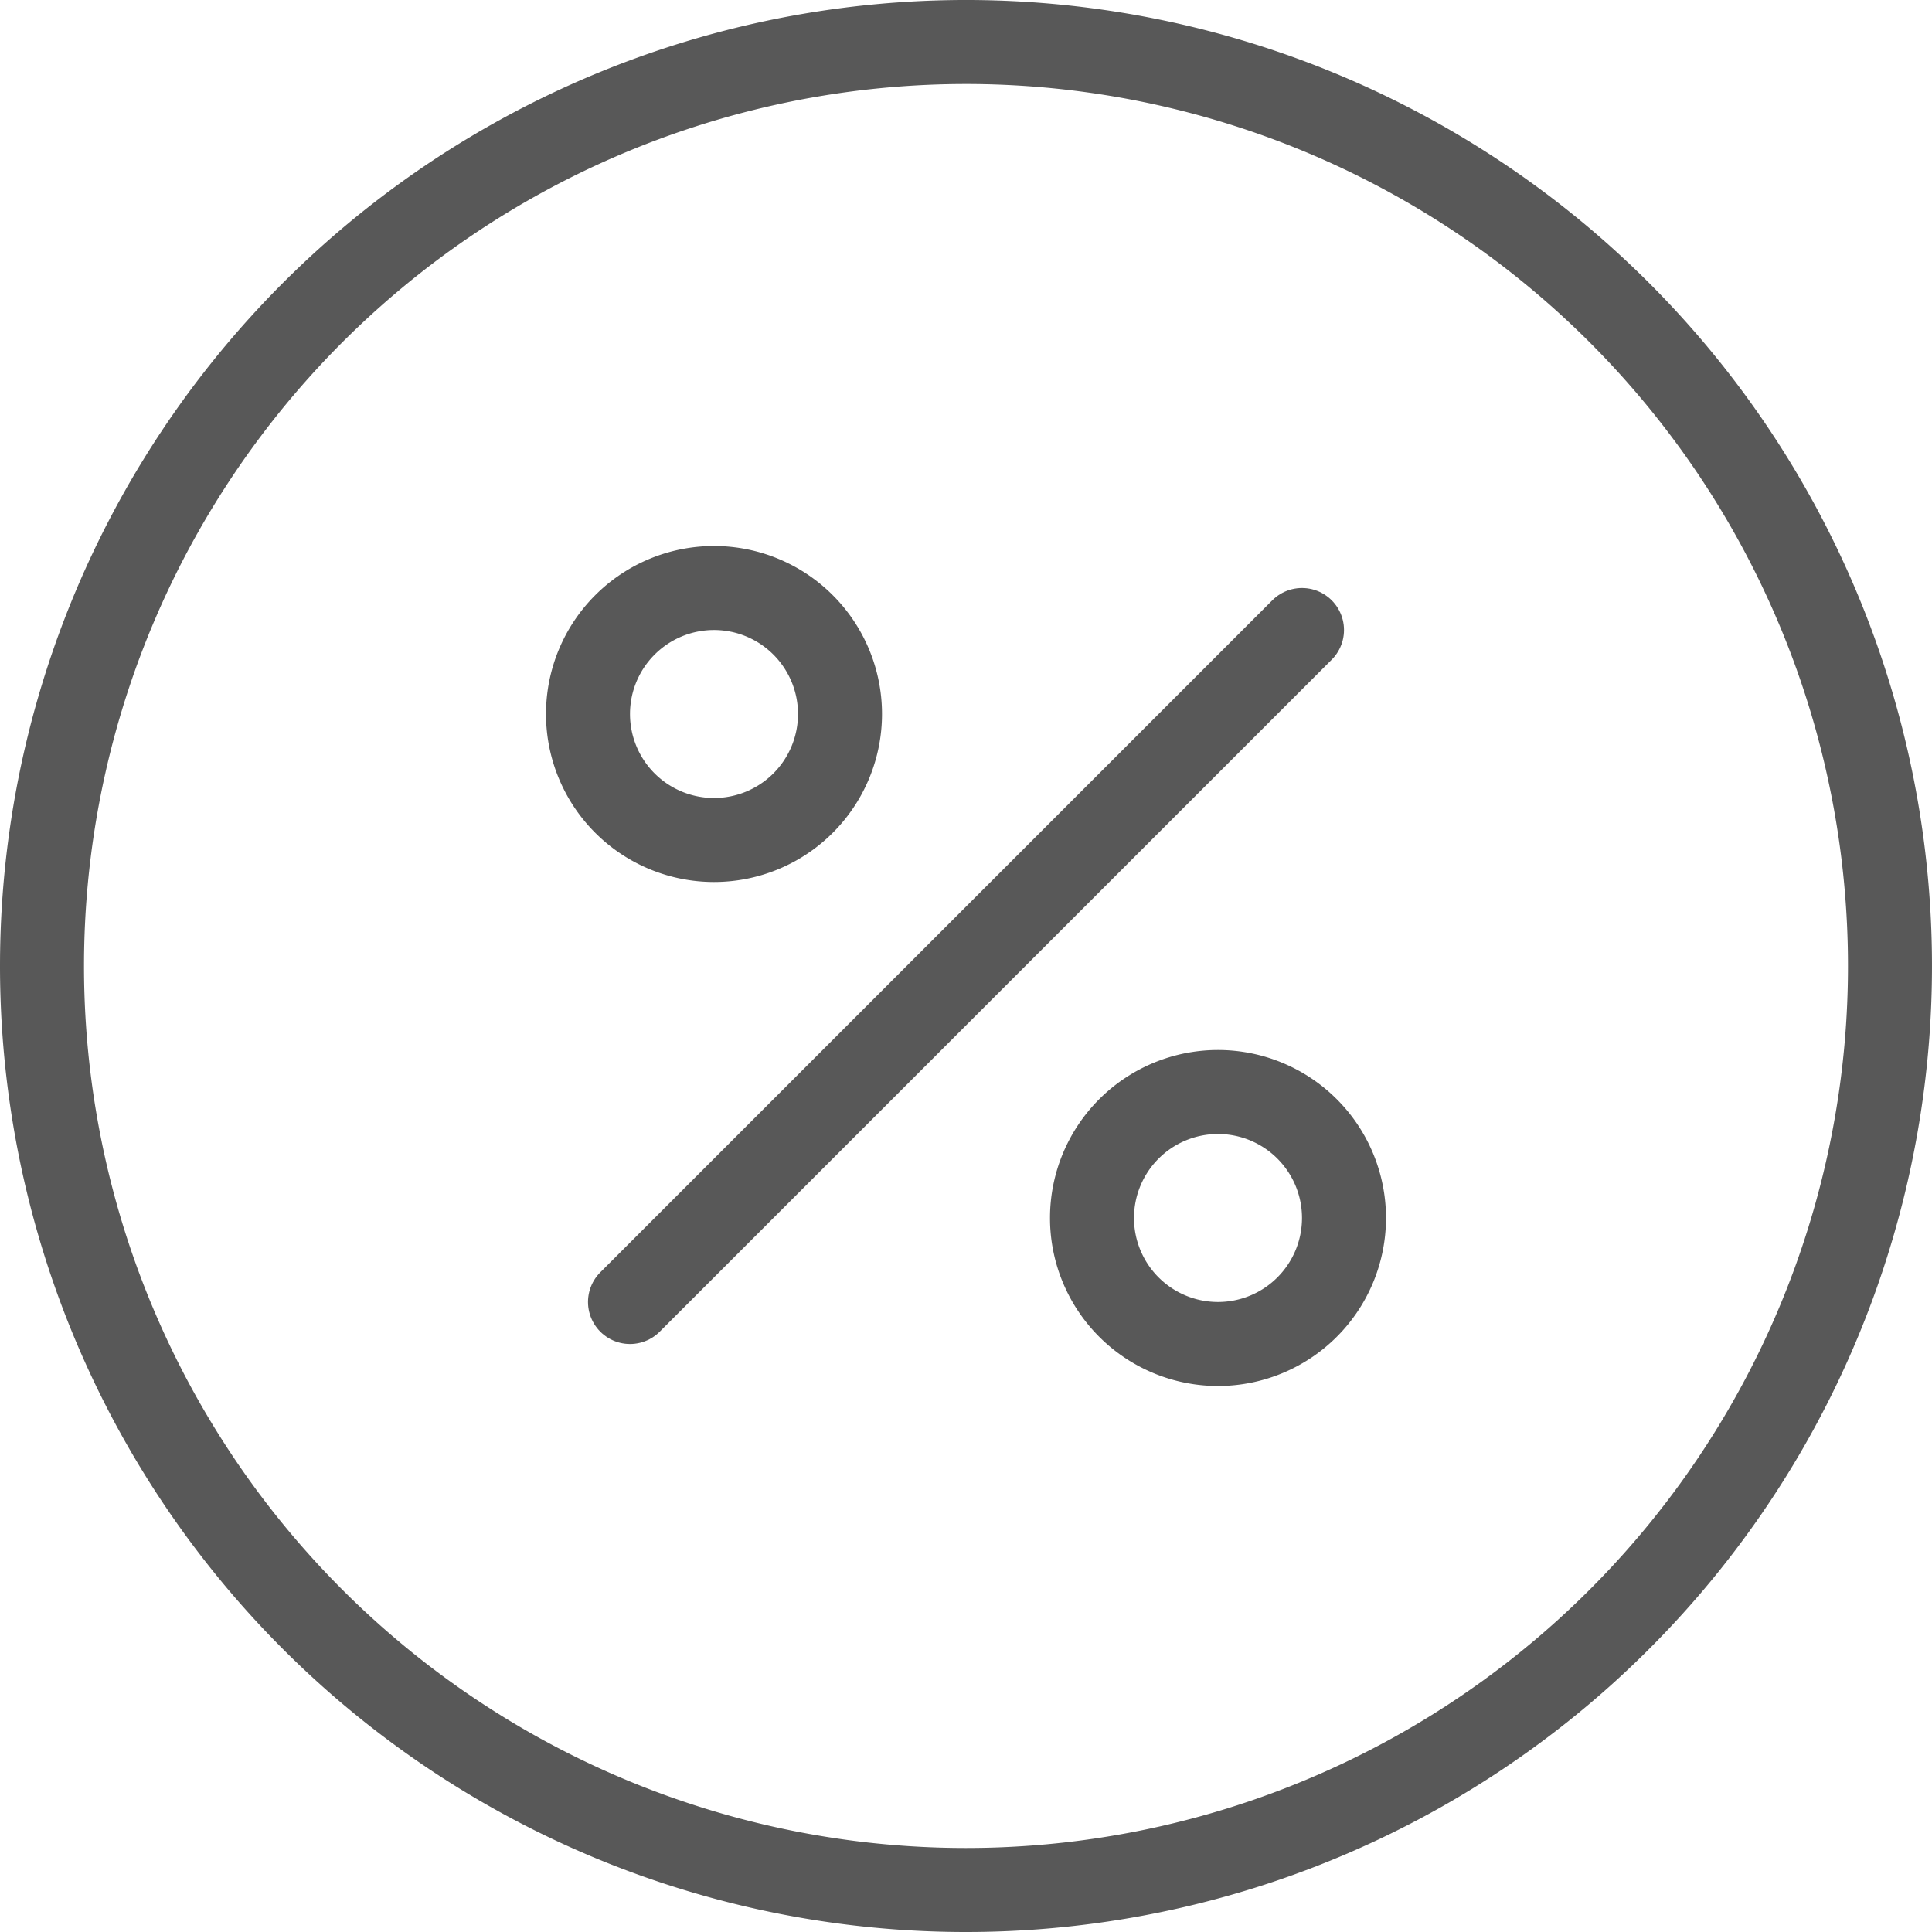
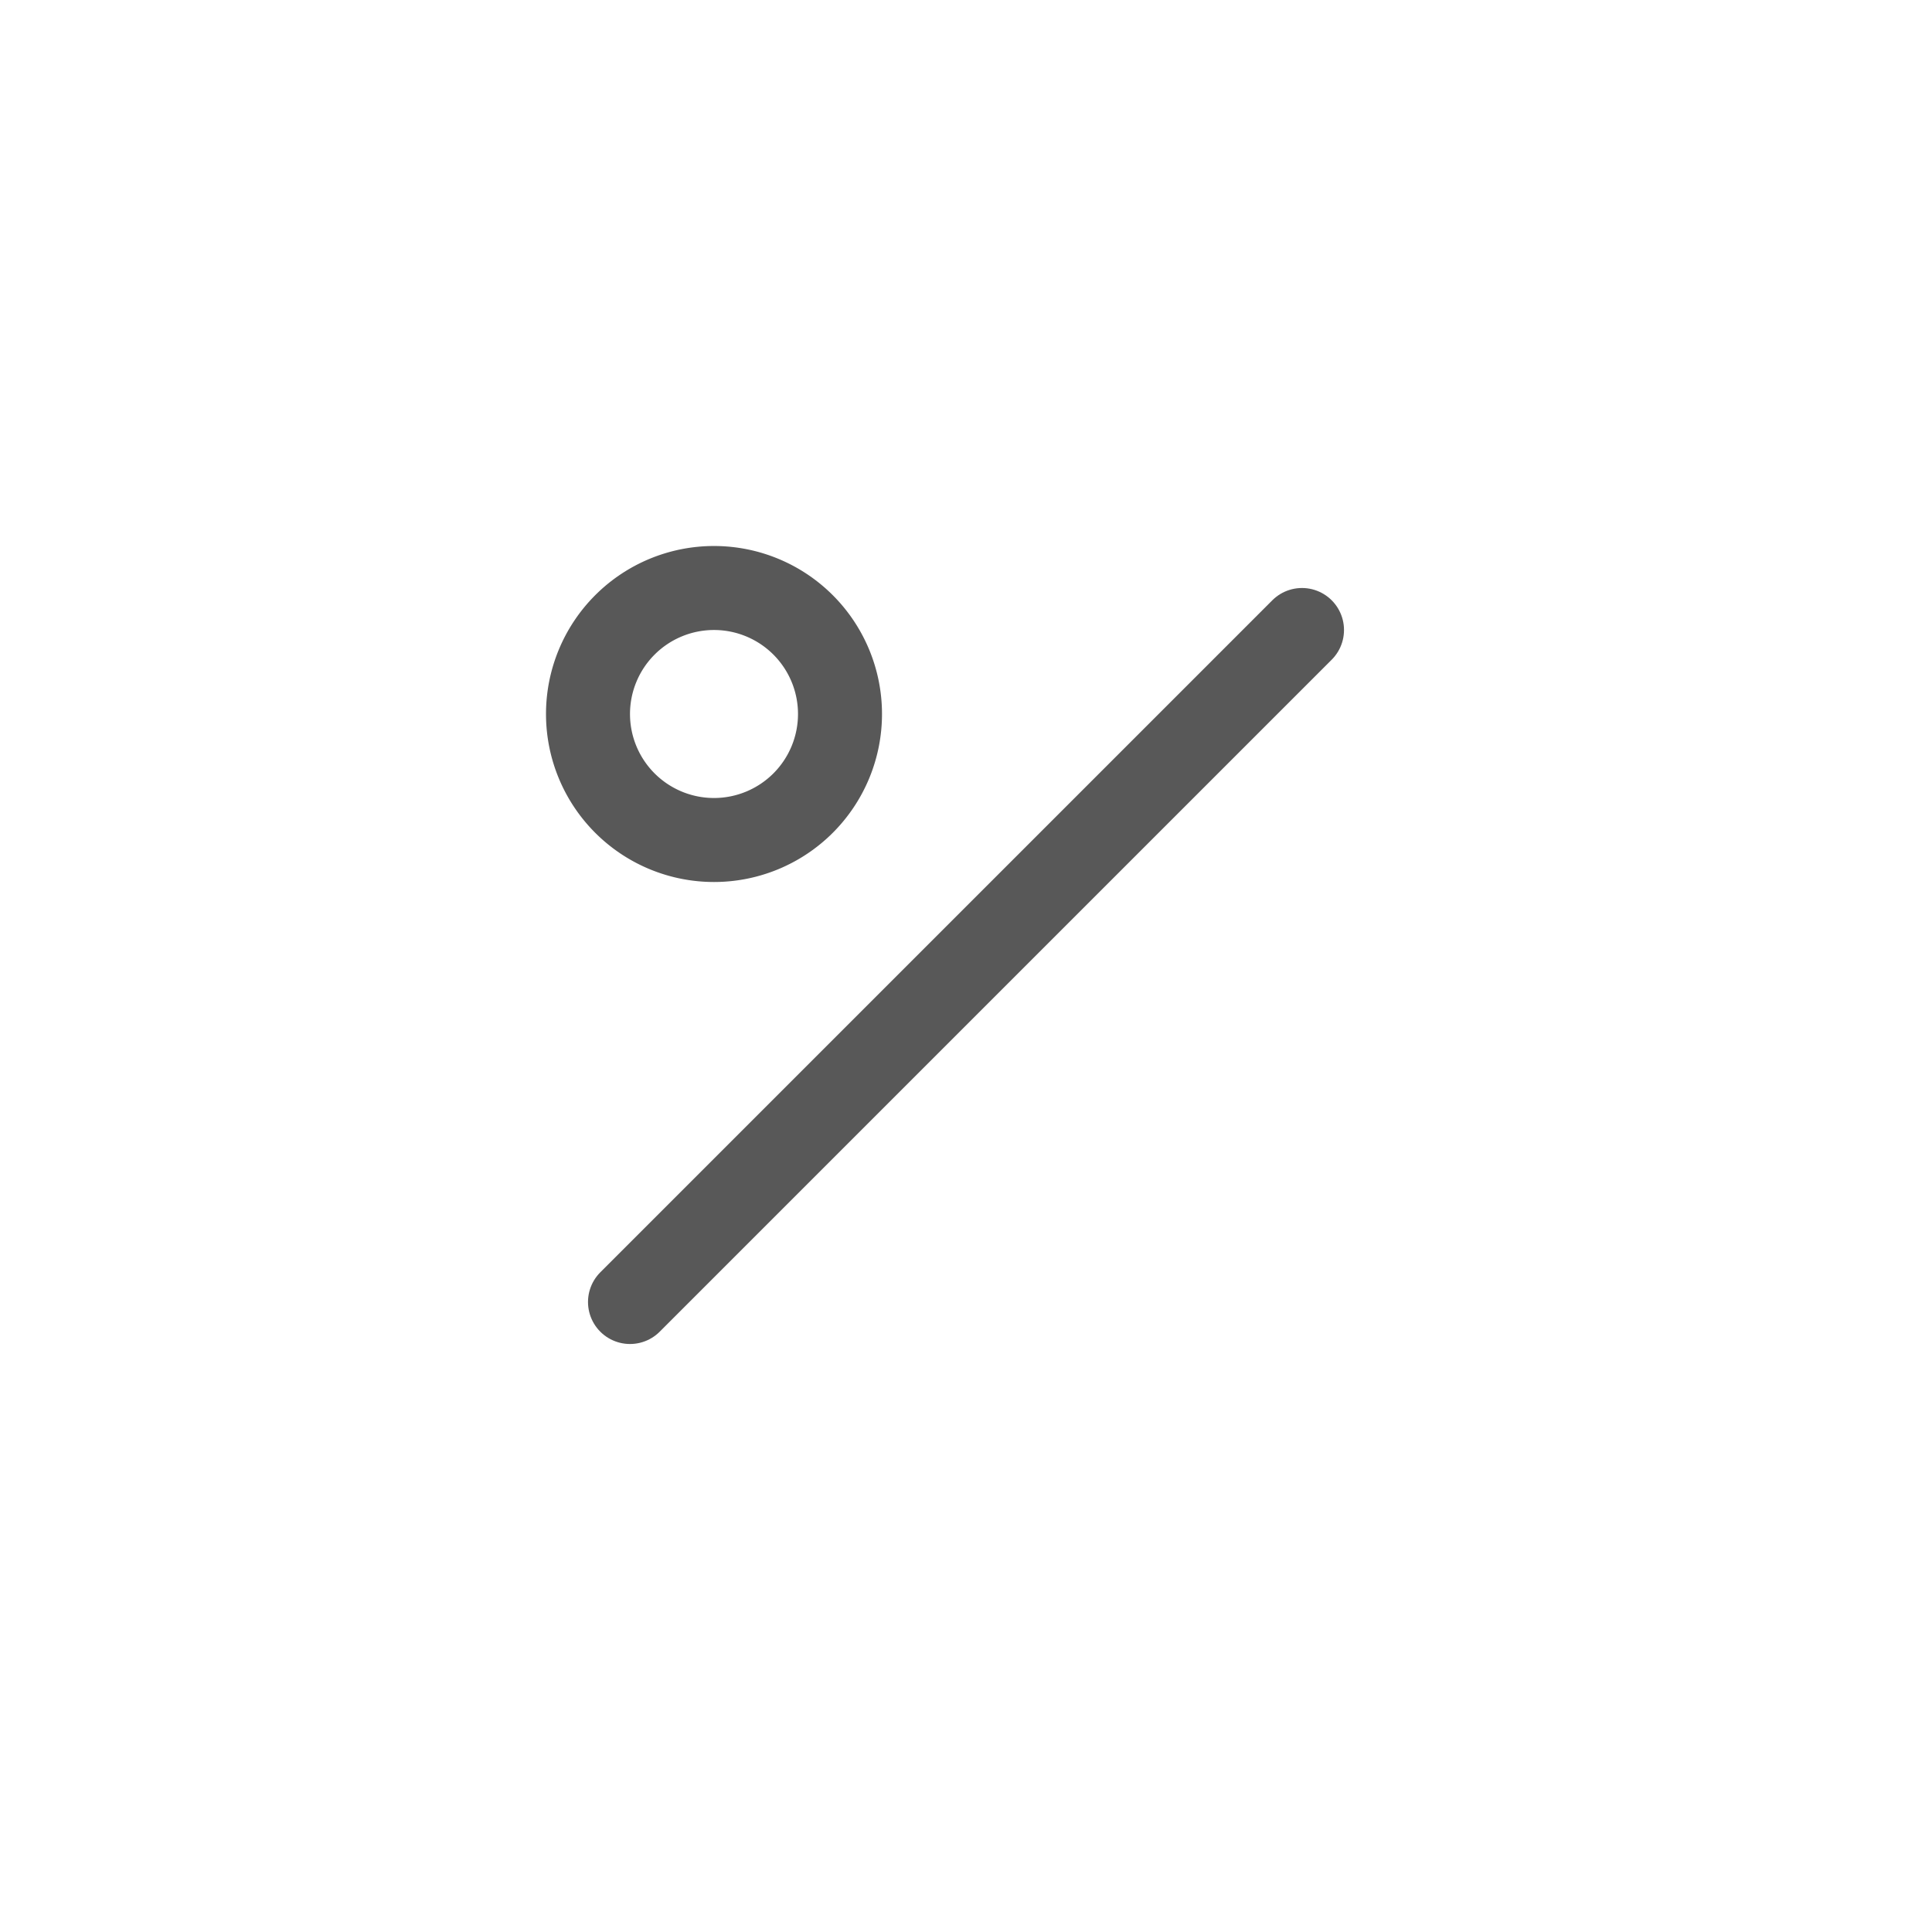
<svg xmlns="http://www.w3.org/2000/svg" viewBox="0 0 23 23">
  <defs>
    <style>.cls-1{fill:none;stroke:#585858;stroke-linecap:round;stroke-linejoin:round;}</style>
  </defs>
  <title>inr</title>
  <g id="Layer_2" data-name="Layer 2">
    <g id="TOI">
      <g id="inr">
        <path id="Shape_640" data-name="Shape 640" class="cls-1" d="M7.5,15.5l8-8" />
        <path id="Oval_27" data-name="Oval 27" class="cls-1" d="M8.5,10A1.5,1.5,0,1,0,7,8.5,1.5,1.5,0,0,0,8.5,10Z" />
-         <path id="Oval_28" data-name="Oval 28" class="cls-1" d="M14.5,16A1.5,1.5,0,1,0,13,14.5,1.5,1.5,0,0,0,14.5,16Z" />
-         <path id="Oval_29" data-name="Oval 29" class="cls-1" d="M11.5,22.5a11,11,0,1,0-11-11A11,11,0,0,0,11.5,22.5Z" />
      </g>
    </g>
  </g>
</svg>